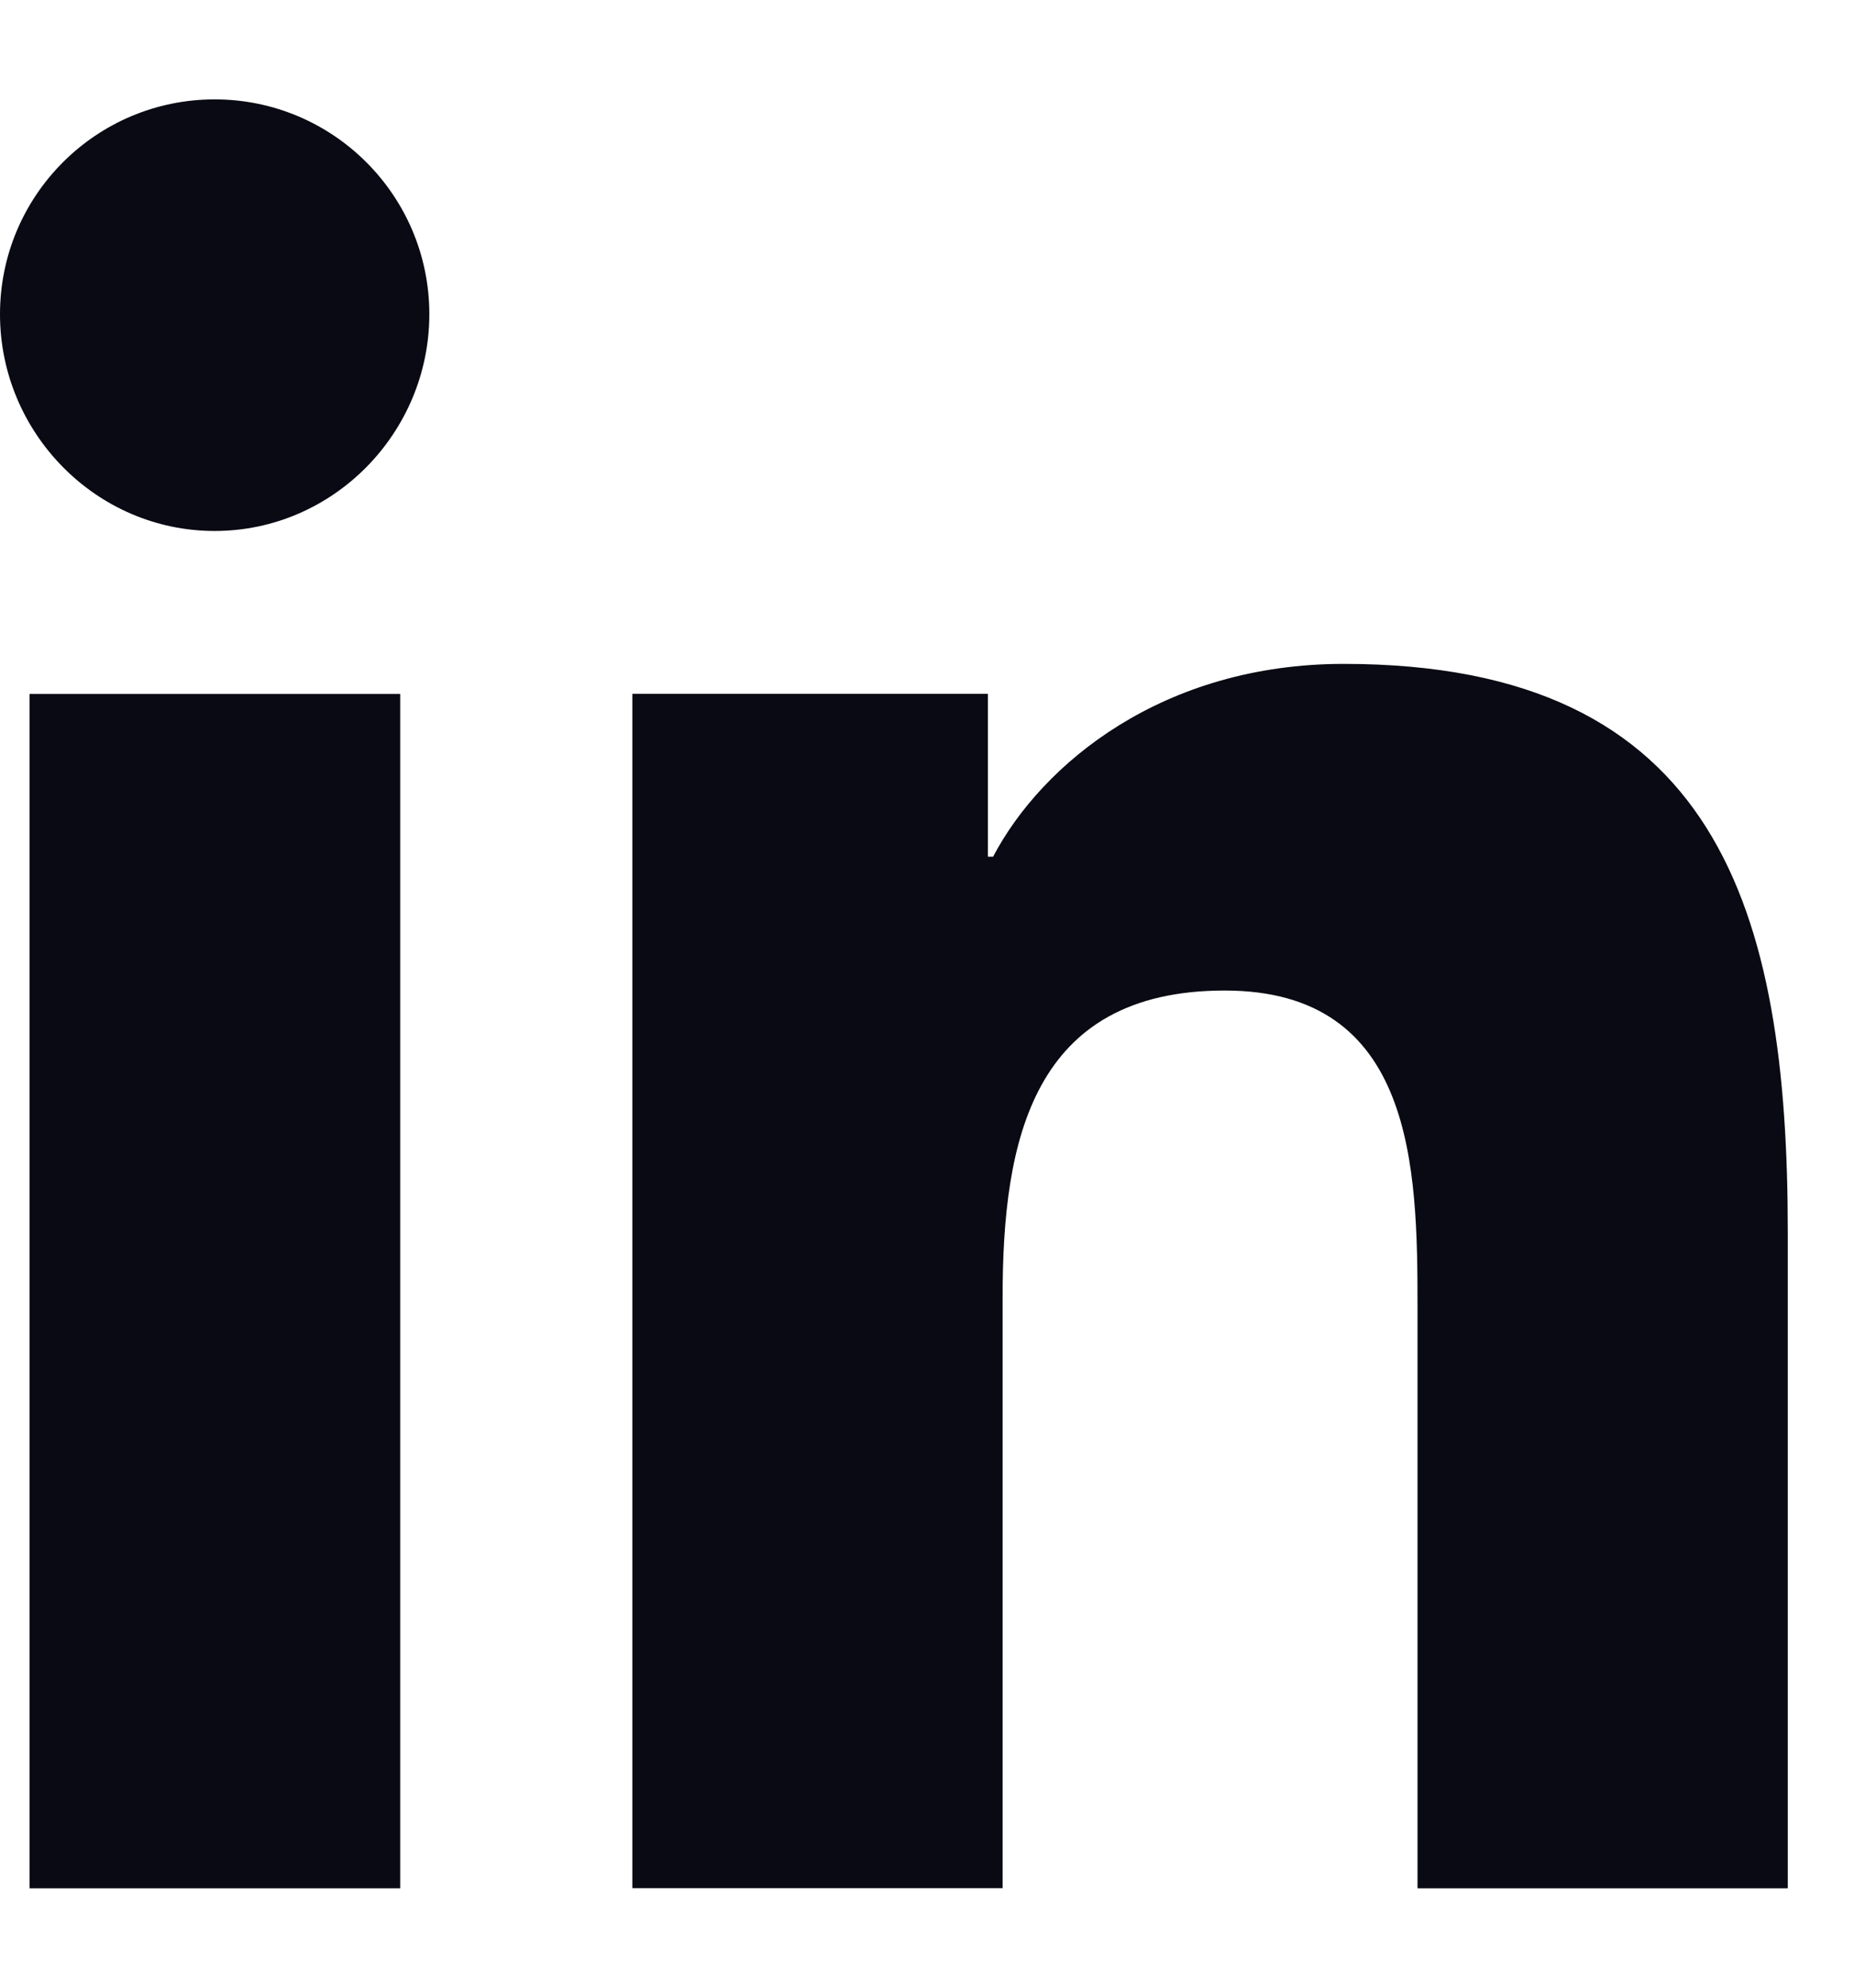
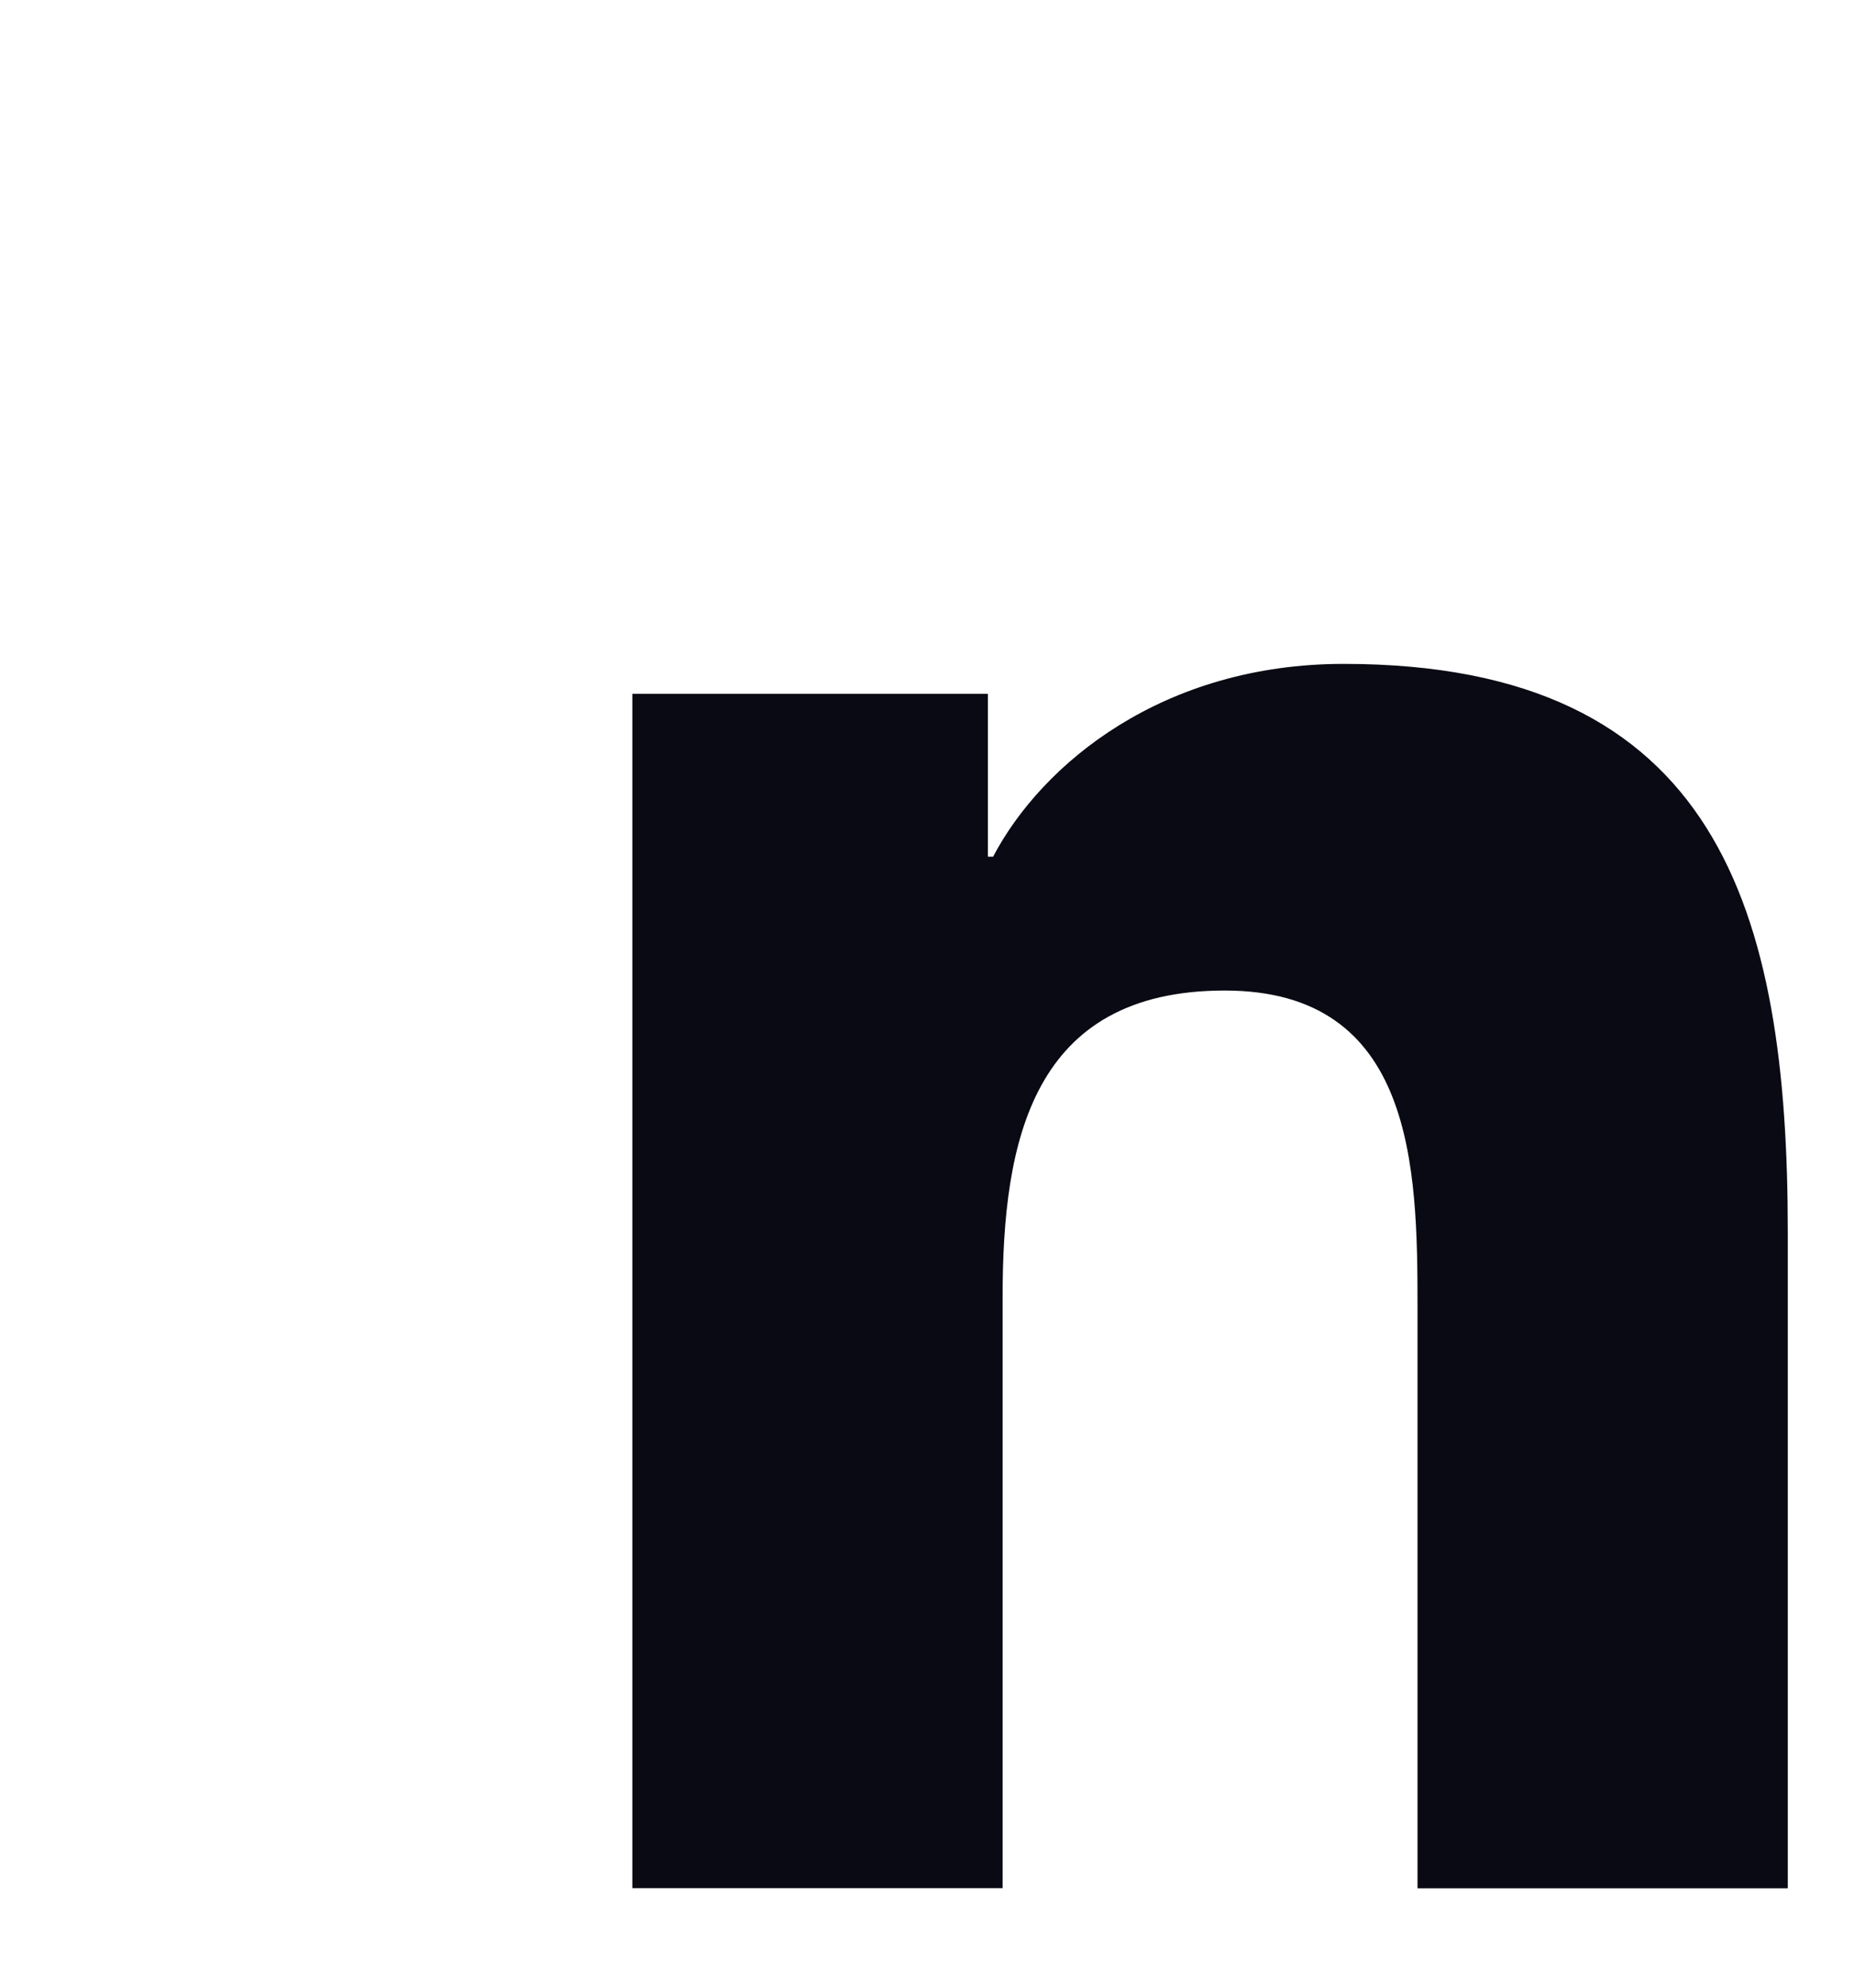
<svg xmlns="http://www.w3.org/2000/svg" width="14" height="15" viewBox="0 0 14 15" fill="none">
  <path d="M13.496 14.25L13.5 14.249V9.298C13.5 6.876 12.978 5.01 10.147 5.01C8.786 5.01 7.872 5.757 7.499 6.465H7.46V5.236H4.775V14.249H7.571V9.786C7.571 8.611 7.793 7.475 9.248 7.475C10.682 7.475 10.704 8.816 10.704 9.862V14.25H13.496Z" fill="#090A13" />
-   <path d="M0.223 5.237H3.022V14.25H0.223V5.237Z" fill="#090A13" />
-   <path d="M1.621 0.75C0.726 0.75 0 1.476 0 2.371C0 3.266 0.726 4.007 1.621 4.007C2.516 4.007 3.242 3.266 3.242 2.371C3.242 1.476 2.515 0.75 1.621 0.75Z" fill="#090A13" />
</svg>